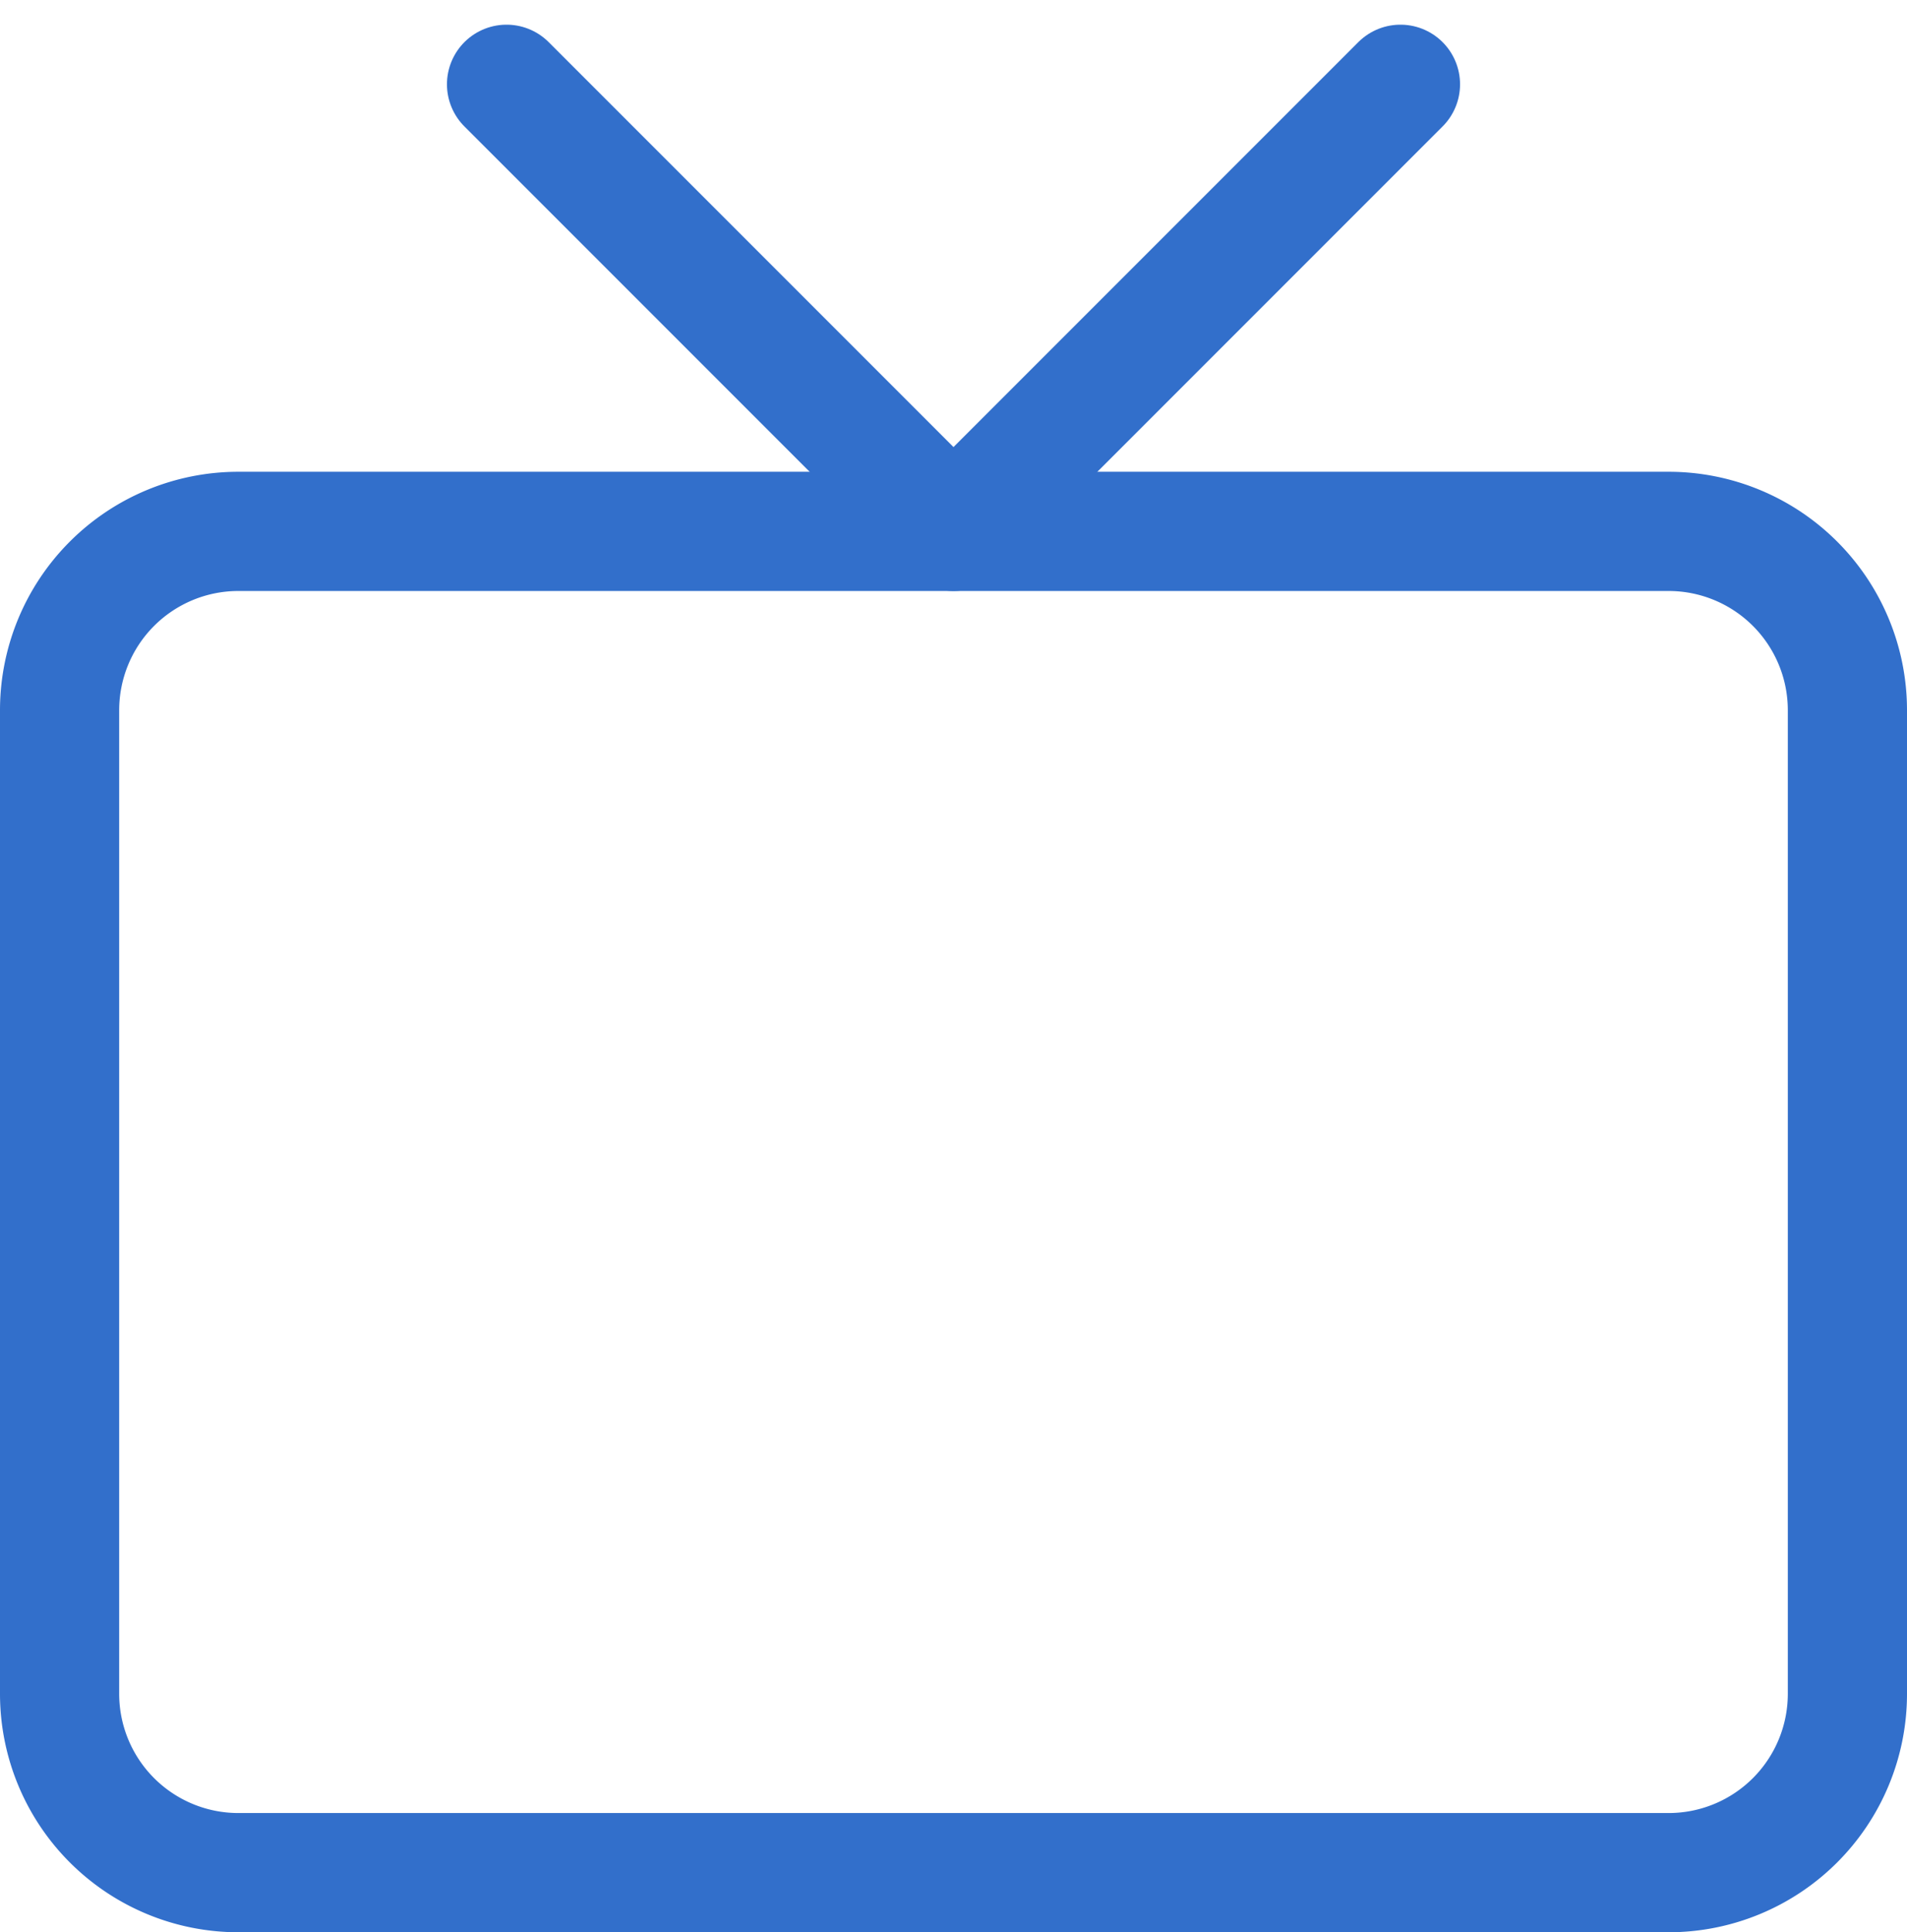
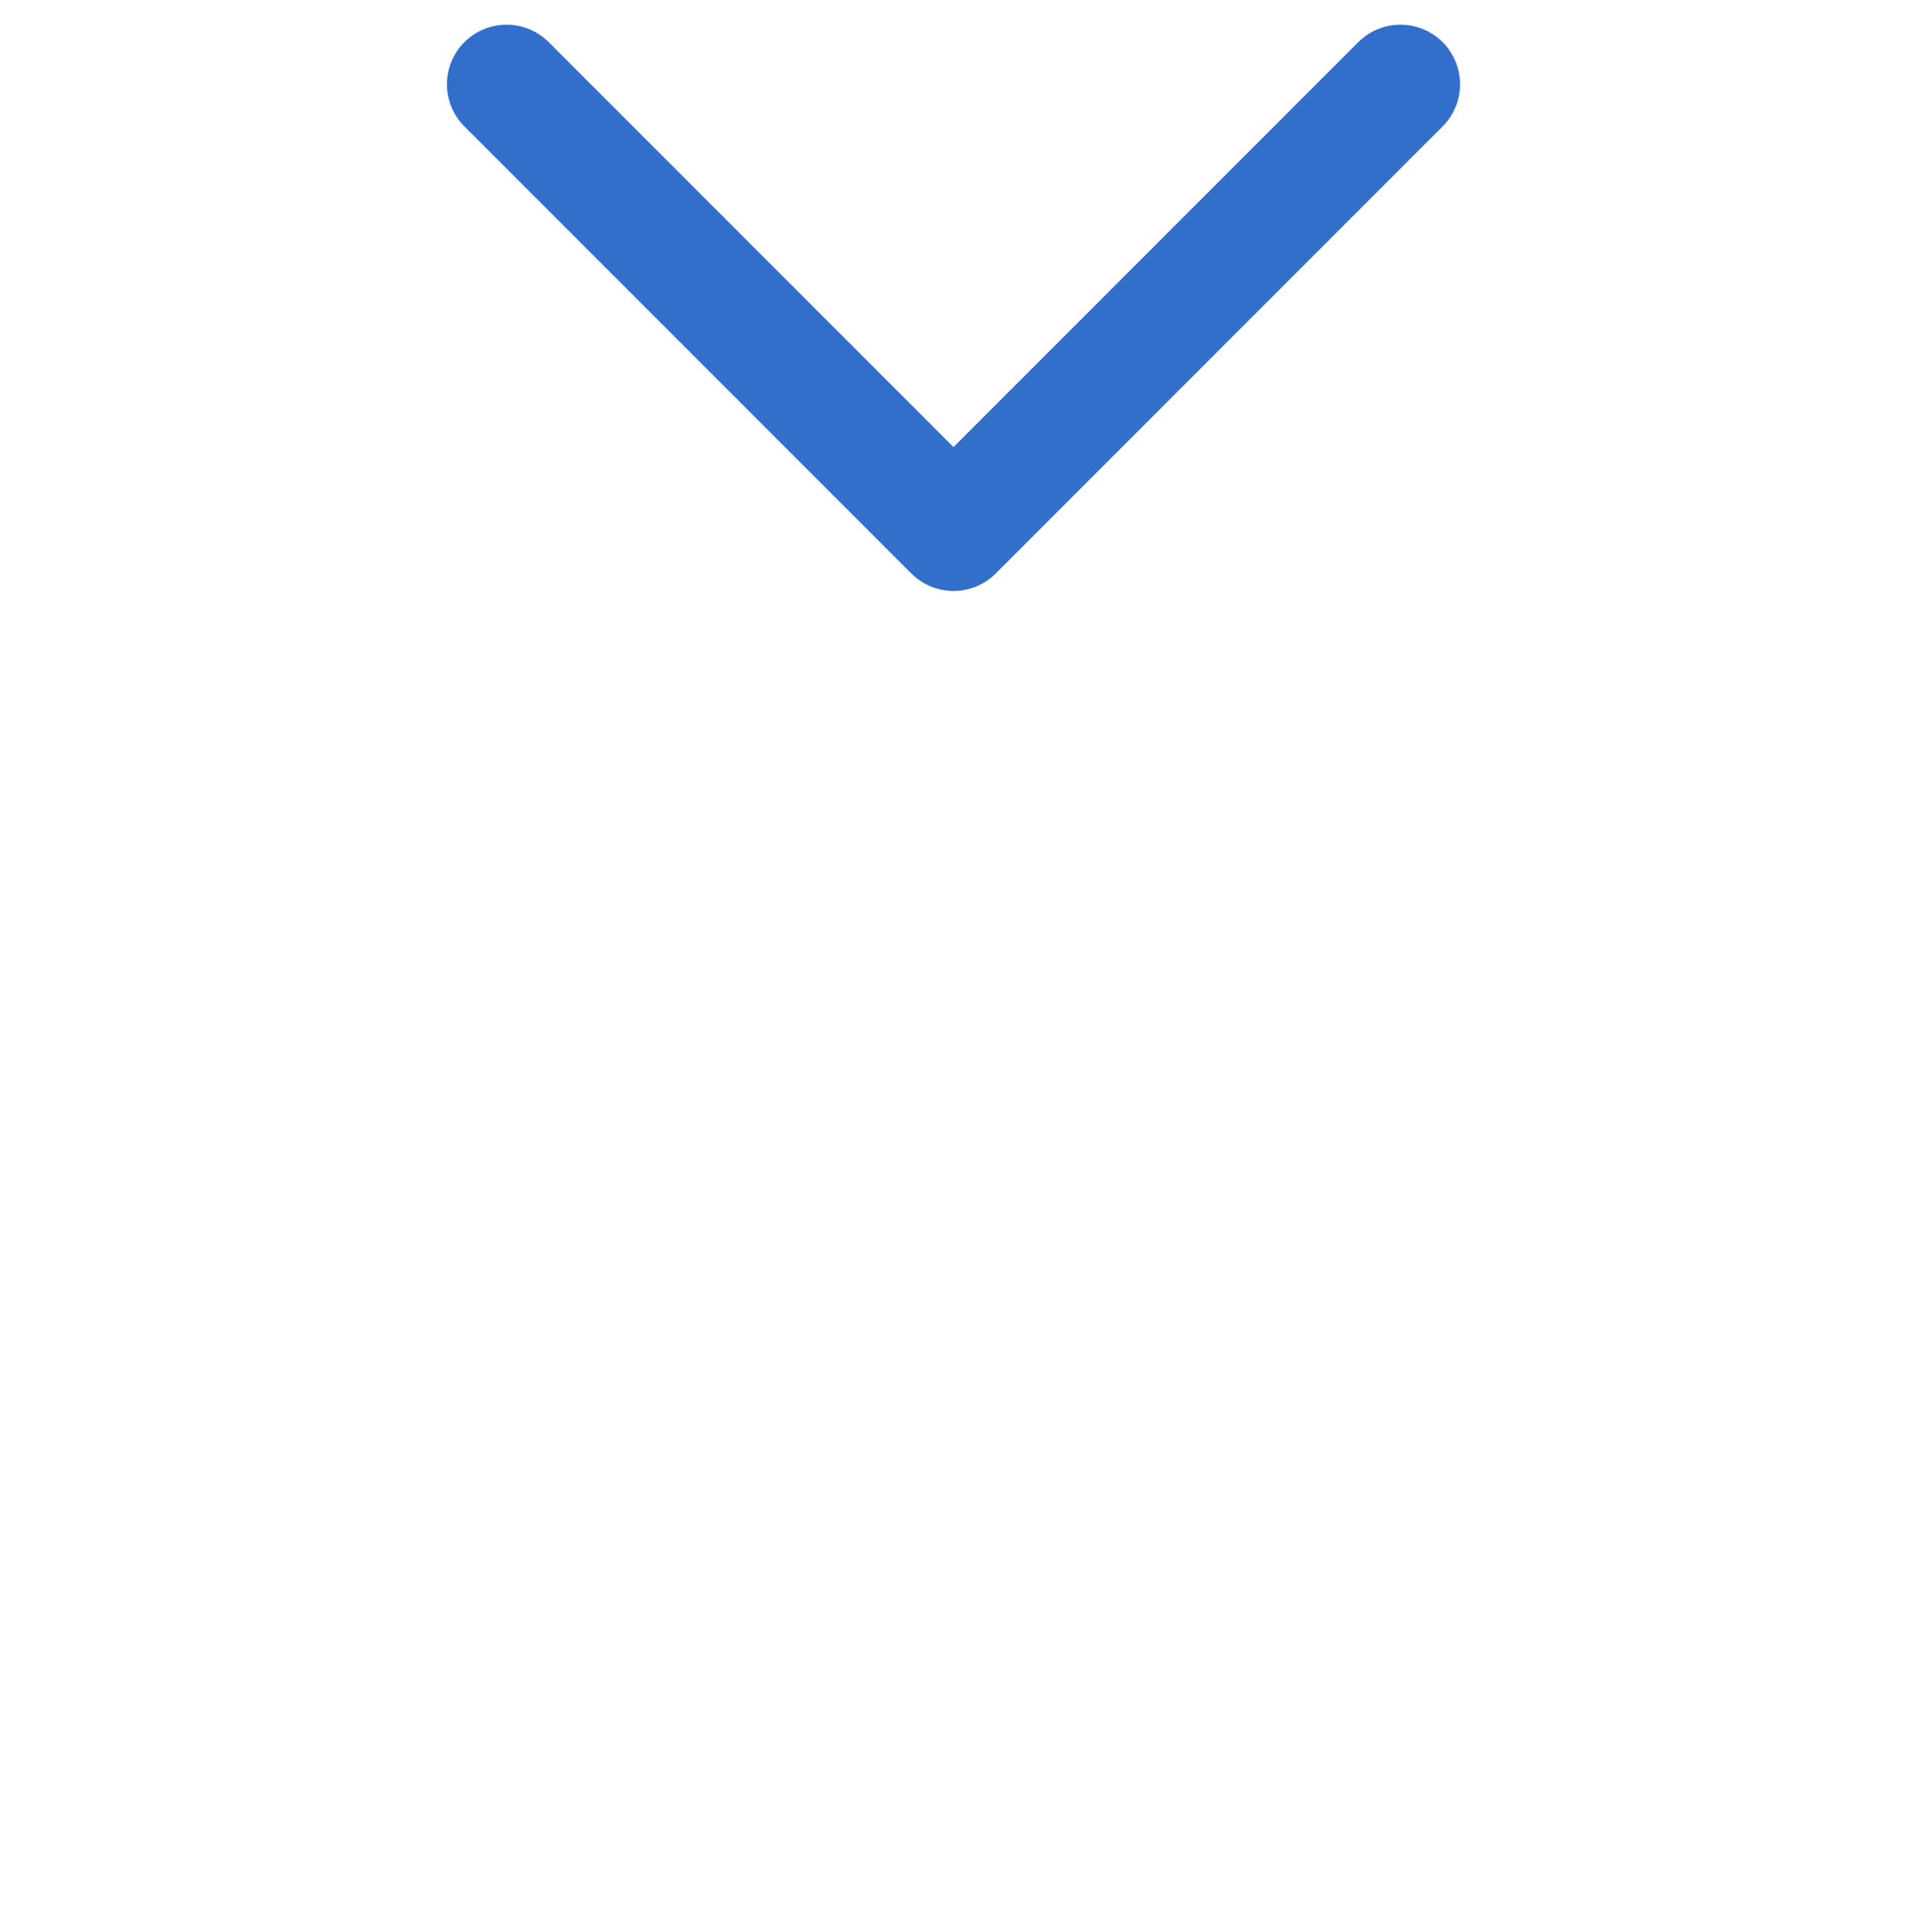
<svg xmlns="http://www.w3.org/2000/svg" width="32" height="32.414" viewBox="0 0 32 32.414">
  <g id="Icon_feather-tv" data-name="Icon feather-tv" transform="translate(-2 -1.586)">
-     <path id="パス_1377" data-name="パス 1377" d="M6,10.5H30a3,3,0,0,1,3,3V30a3,3,0,0,1-3,3H6a3,3,0,0,1-3-3V13.5a3,3,0,0,1,3-3Z" fill="none" stroke="#326fcb" stroke-linecap="round" stroke-linejoin="round" stroke-width="2" />
    <path id="パス_1378" data-name="パス 1378" d="M25.5,3,18,10.5,10.5,3" fill="none" stroke="#326fcb" stroke-linecap="round" stroke-linejoin="round" stroke-width="2" />
  </g>
</svg>